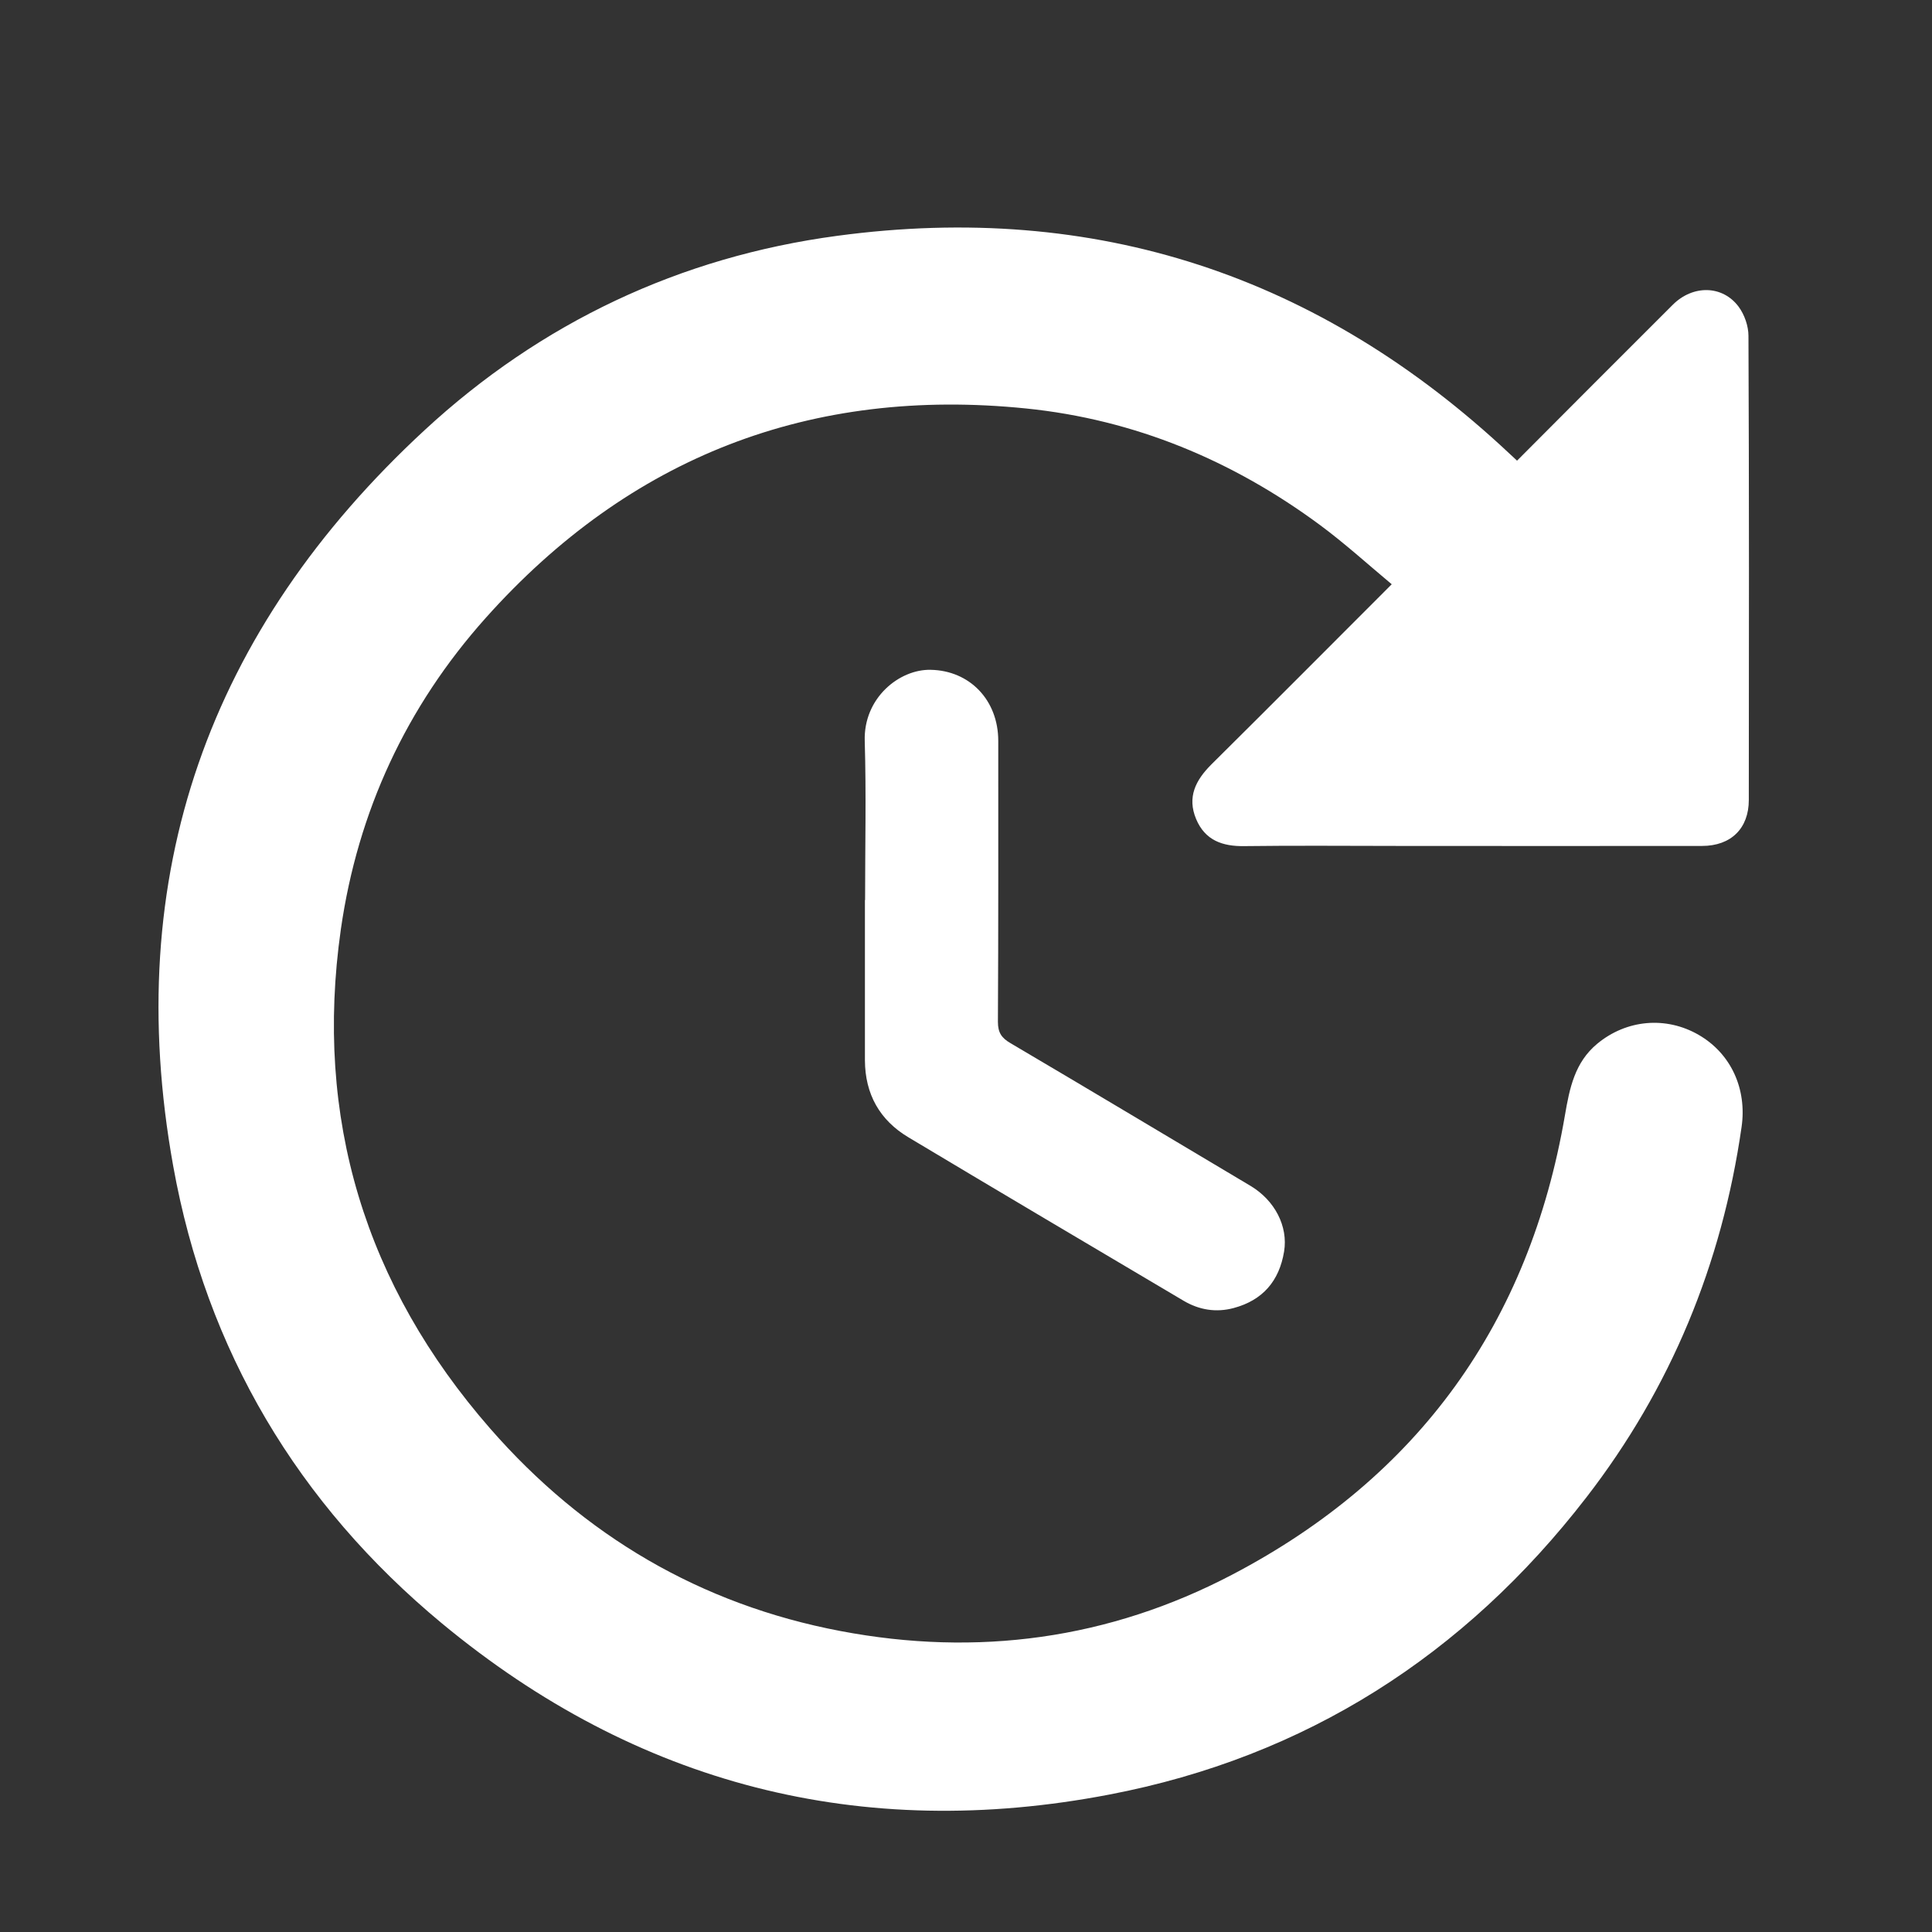
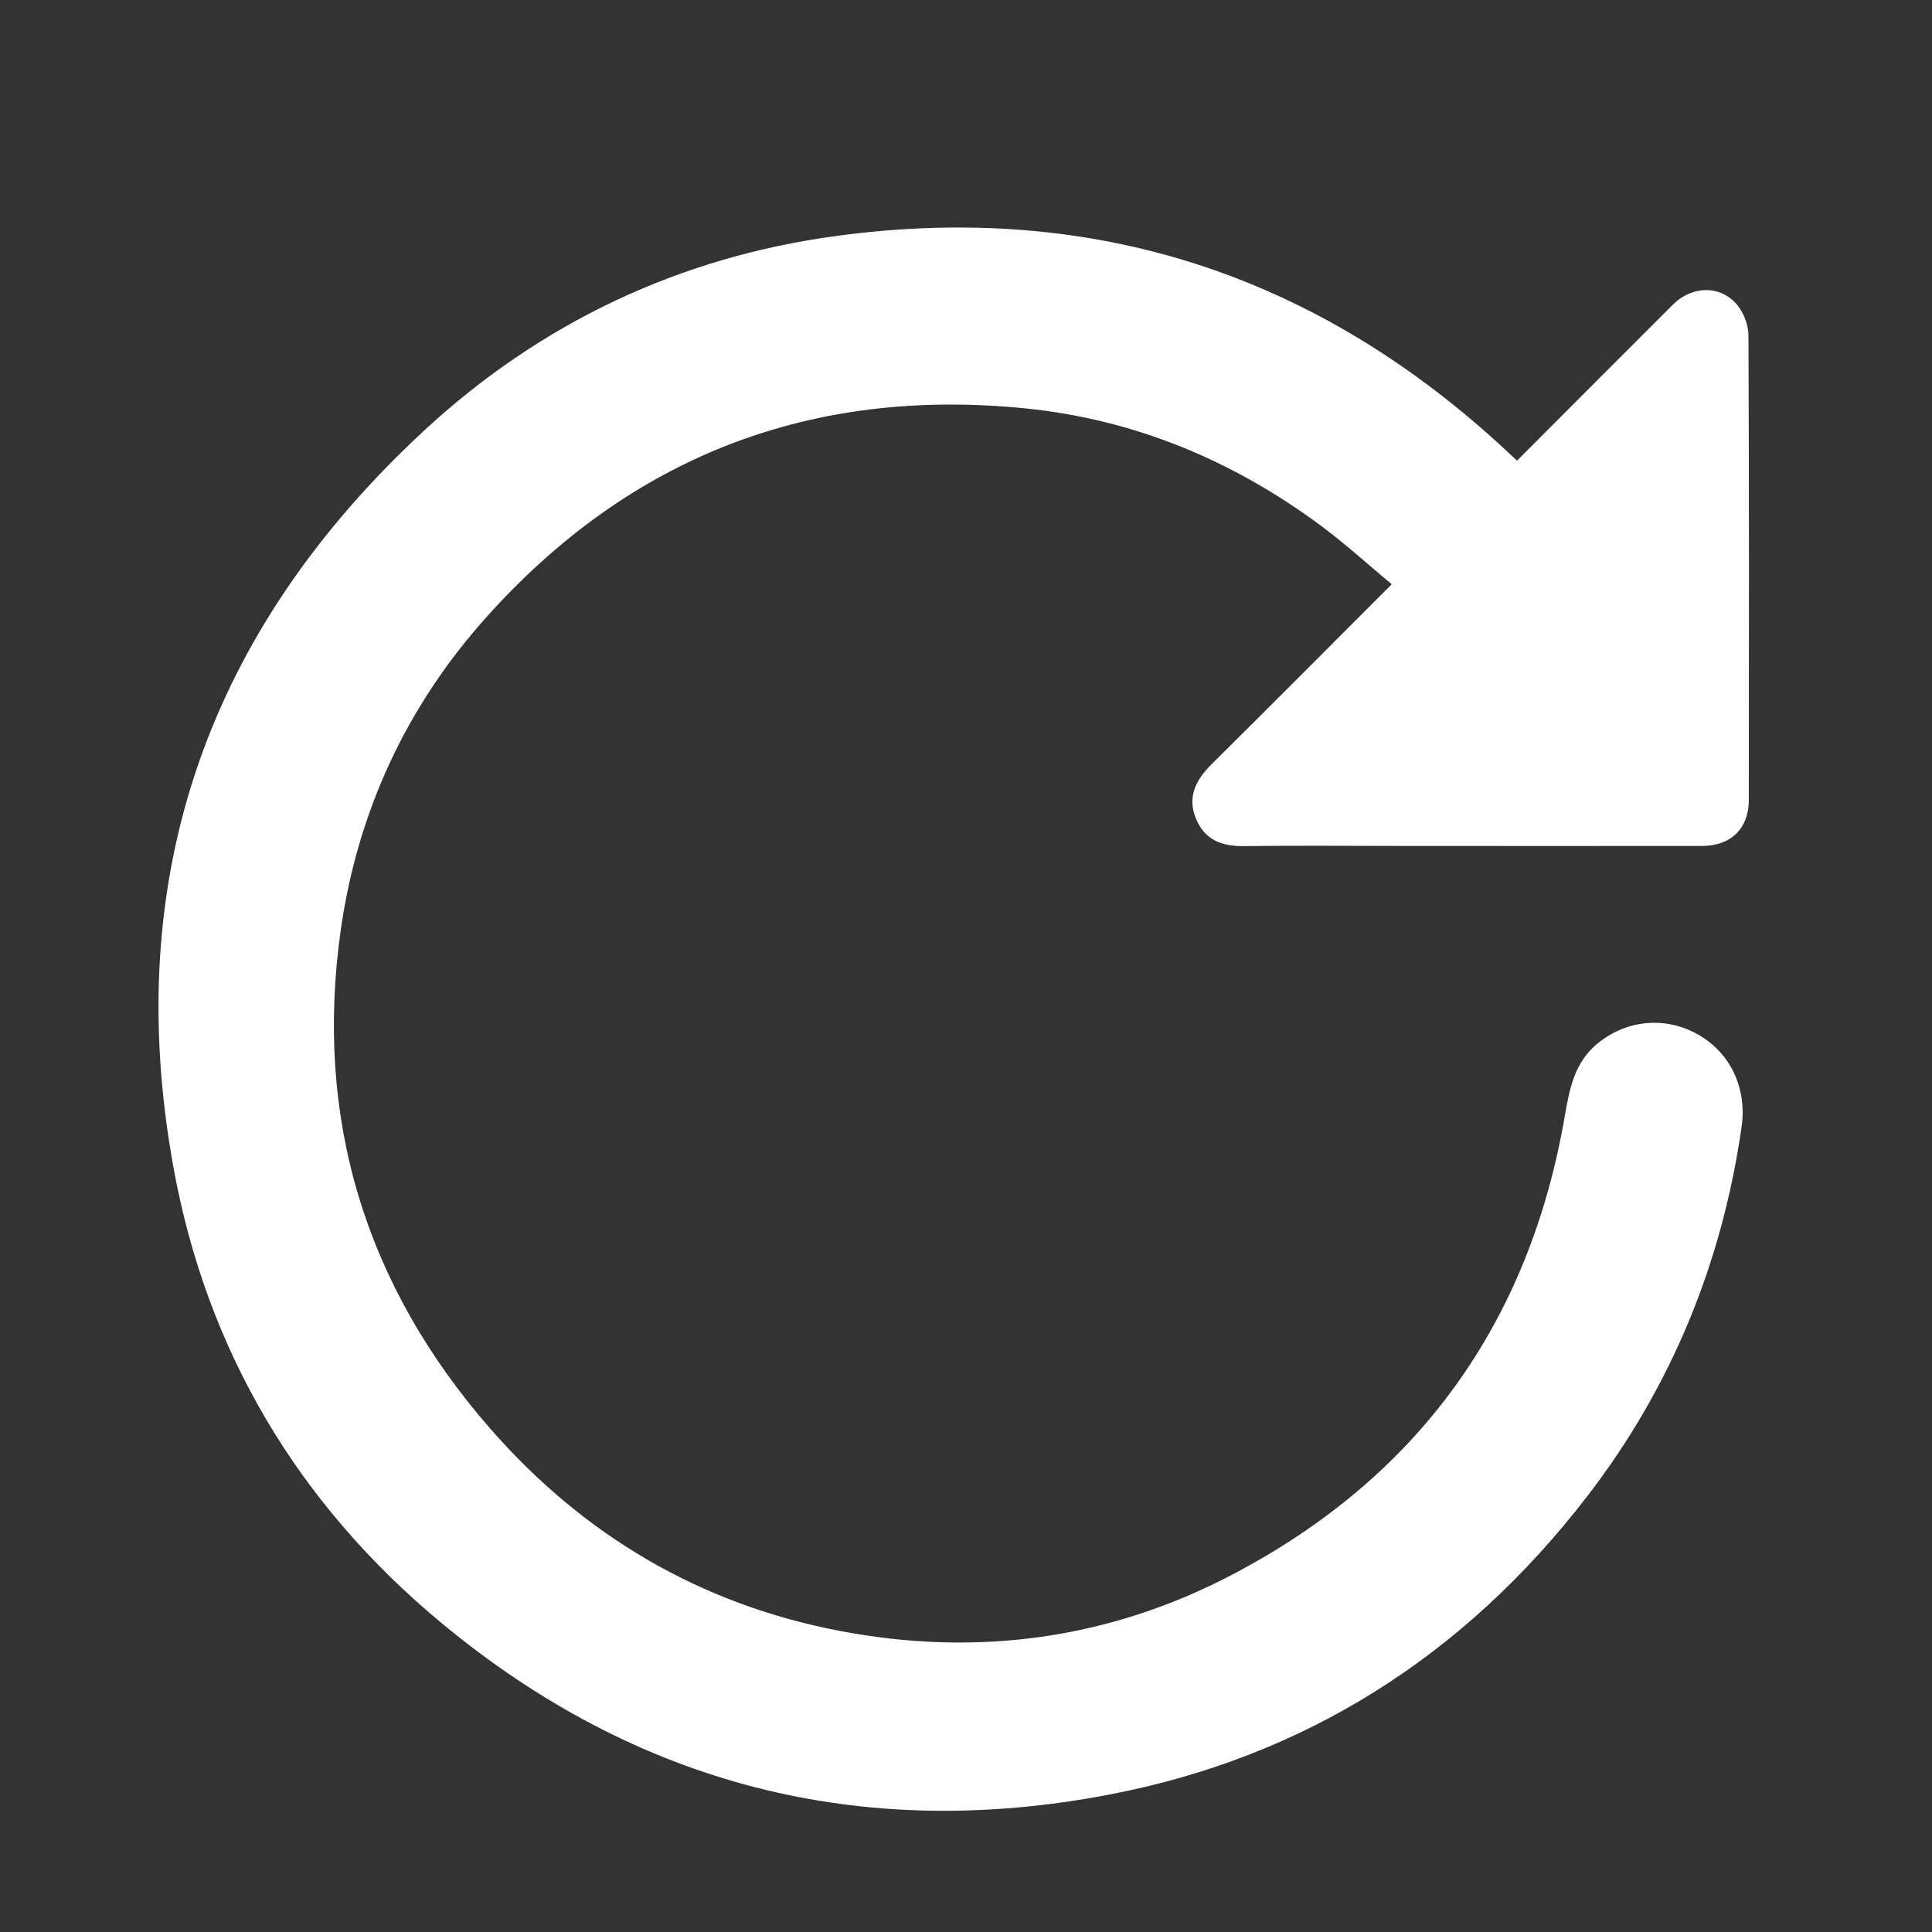
<svg xmlns="http://www.w3.org/2000/svg" id="Capa_1" viewBox="0 0 112 112">
  <rect x="0" y="0" width="112" height="112" fill="#333333" stroke="none" />
  <defs>
    <style>.cls-1{fill:#fff;}</style>
  </defs>
  <path class="cls-1" d="M87.94,26.71c3.02-3.03,6.02-6.04,9.03-9.04,1.17-1.17,2.89-1.14,3.82,.11,.34,.46,.57,1.12,.57,1.69,.04,8.97,.03,17.94,.02,26.91,0,1.64-1.03,2.66-2.71,2.66-5.84,.01-11.69,0-17.53,0-3,0-6-.03-9,.01-1.27,.02-2.28-.33-2.8-1.57-.53-1.27-.03-2.25,.88-3.16,3.46-3.43,6.89-6.88,10.46-10.45-1.39-1.16-2.71-2.36-4.14-3.42-5.08-3.76-10.77-6.13-17.05-6.77-12.47-1.27-22.98,2.79-31.34,12.15-4.6,5.15-7.41,11.22-8.39,18.04-1.56,10.95,1.41,20.65,8.67,28.96,5.41,6.19,12.18,10.18,20.28,11.72,7.93,1.51,15.58,.48,22.73-3.27,10.8-5.66,17.22-14.6,19.28-26.62,.27-1.58,.57-3.07,1.87-4.15,1.7-1.41,3.99-1.61,5.88-.52,1.89,1.09,2.81,3.15,2.49,5.35-1.14,7.94-4.1,15.13-9,21.47-7.07,9.15-16.27,15.04-27.64,17.22-14.41,2.77-27.41-.57-38.7-9.92-8.35-6.92-13.66-15.83-15.58-26.52-3.03-16.85,2.07-31.09,14.57-42.65,6.75-6.24,14.81-10.05,23.93-11.27,14.96-2.01,27.96,2.3,38.97,12.63,.13,.12,.26,.24,.42,.39Z" />
-   <path class="cls-1" d="M50.15,52.18c0-3.07,.07-6.15-.02-9.22-.08-2.5,2.01-4.17,3.82-4.13,2.26,.04,3.92,1.75,3.92,4.12,0,5.43,.01,10.86-.02,16.29,0,.63,.22,.94,.74,1.24,4.65,2.74,9.27,5.51,13.91,8.27,1.4,.84,2.18,2.34,1.94,3.8-.28,1.71-1.24,2.83-2.93,3.28-1.01,.27-1.99,.11-2.89-.42-5.32-3.15-10.65-6.3-15.96-9.48-1.66-.99-2.51-2.5-2.52-4.46,0-3.1,0-6.2,0-9.3Z" />
</svg>